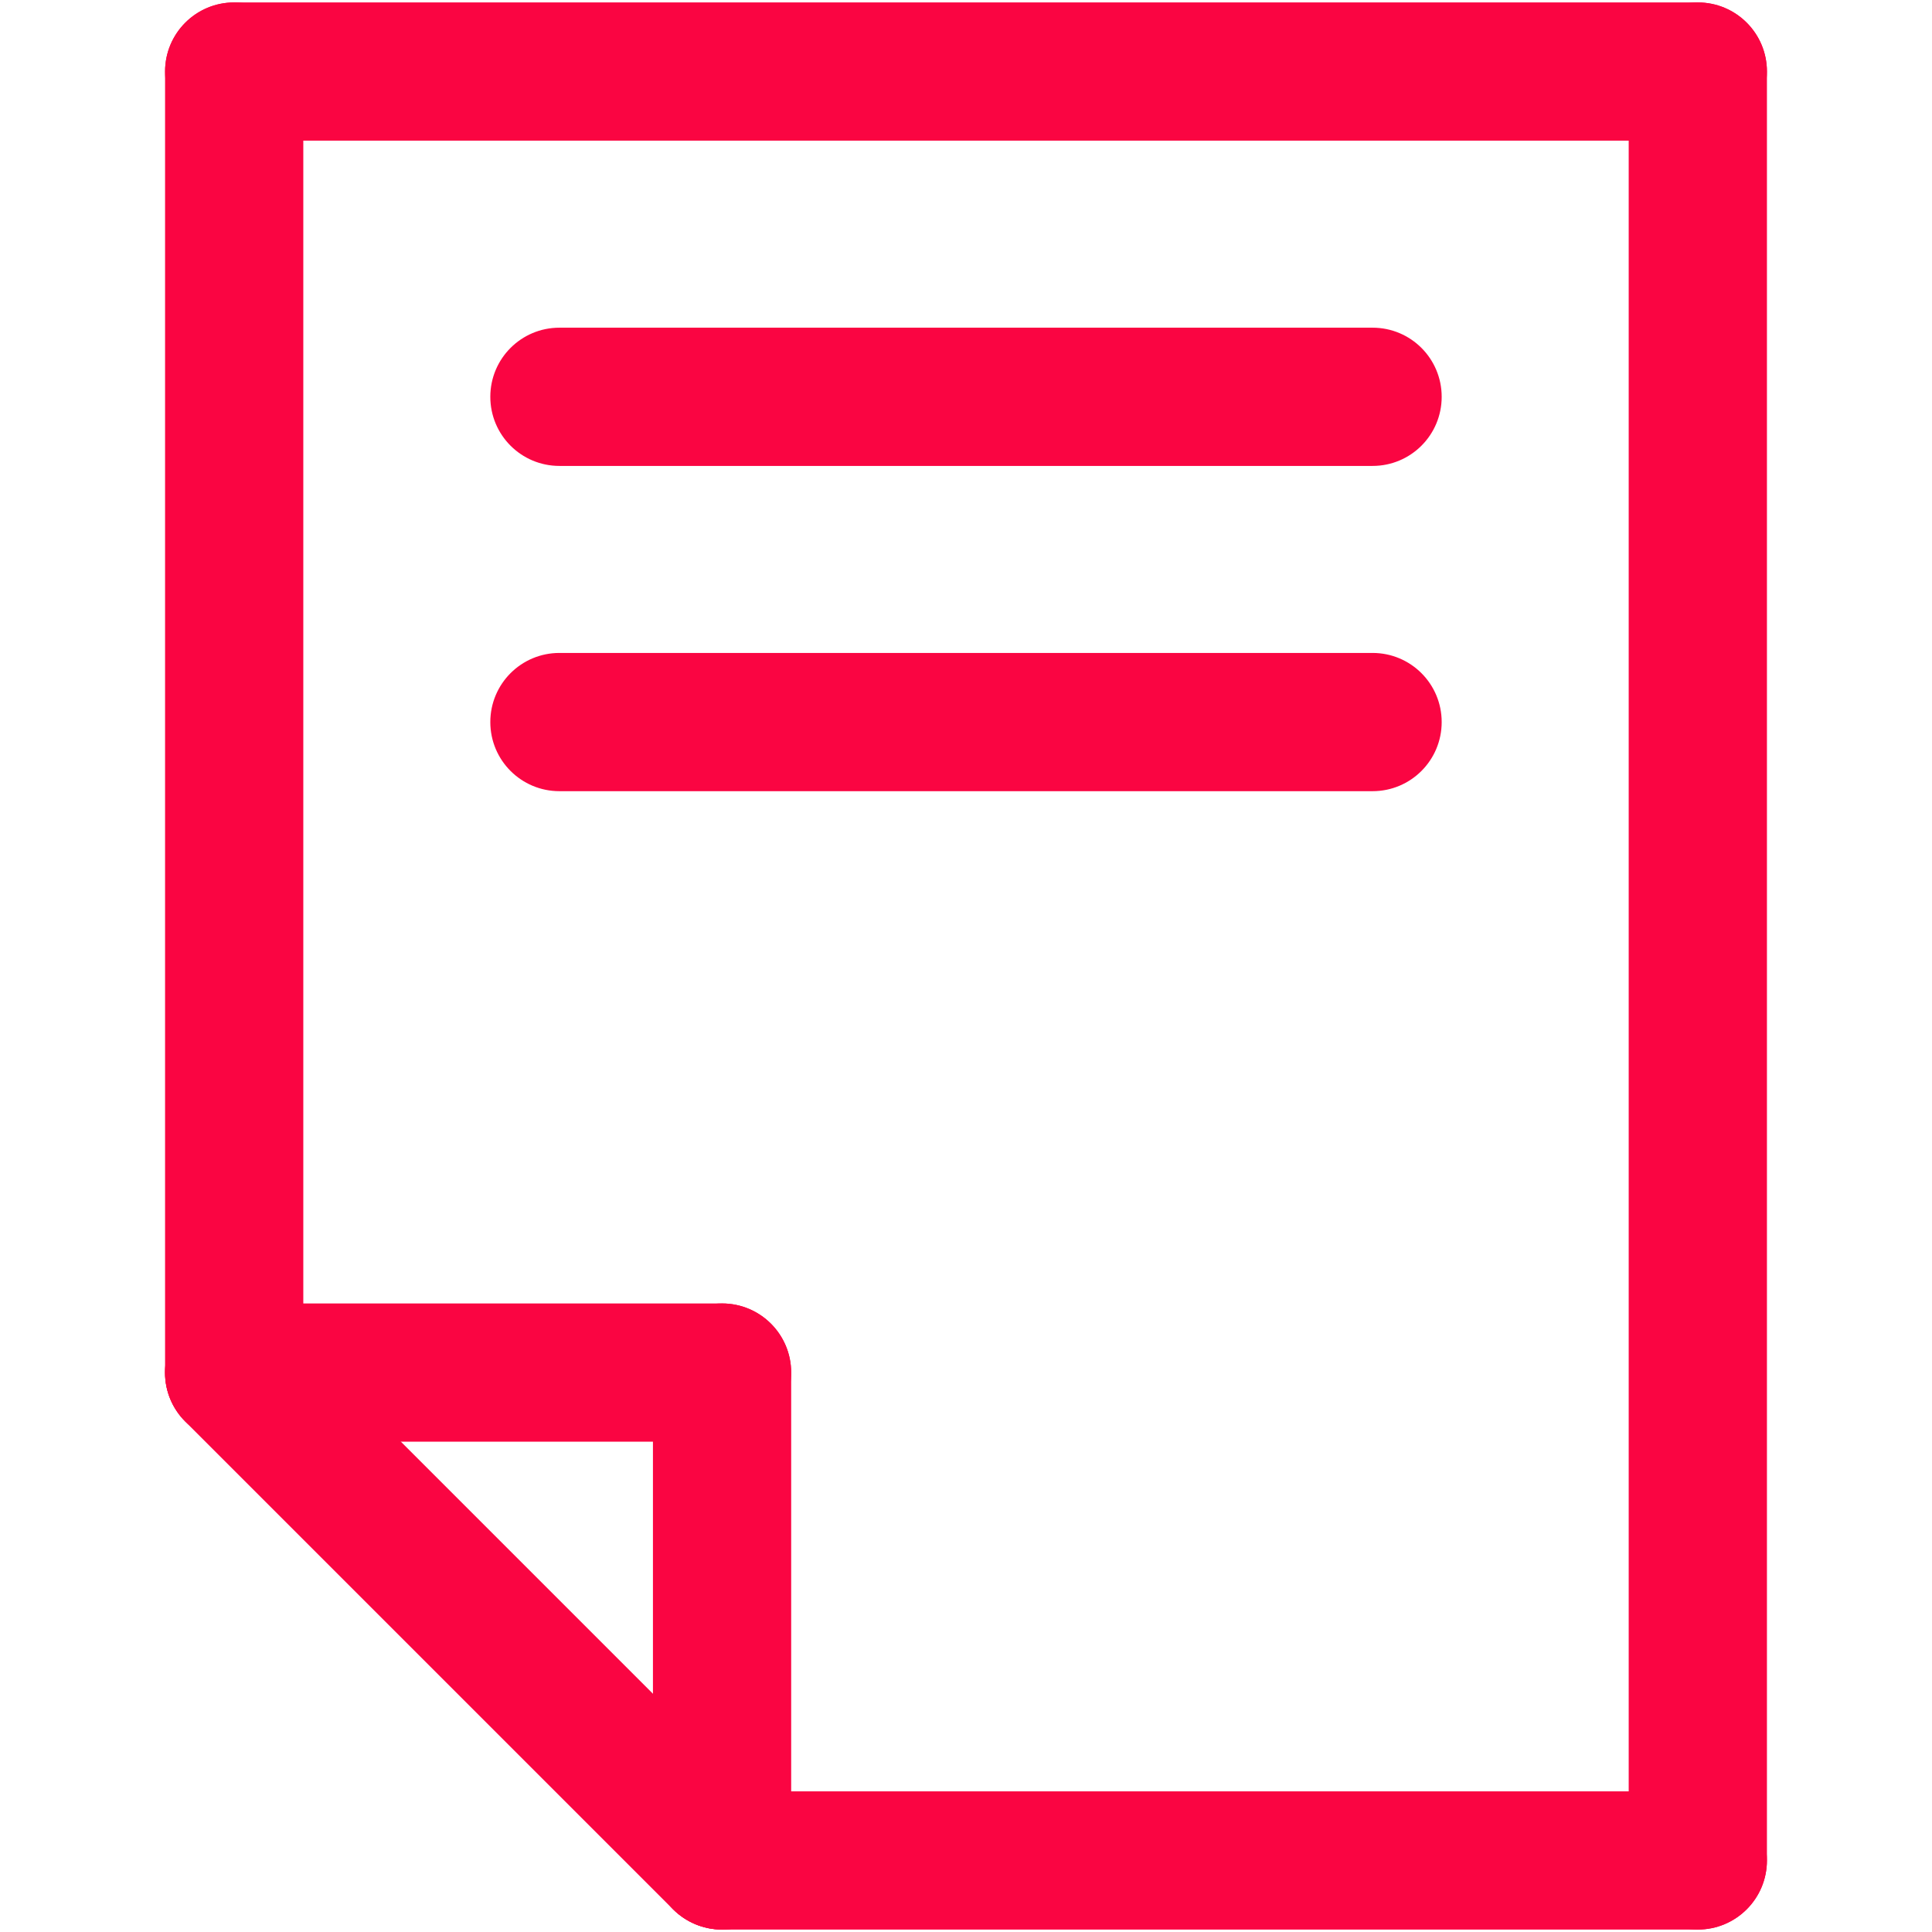
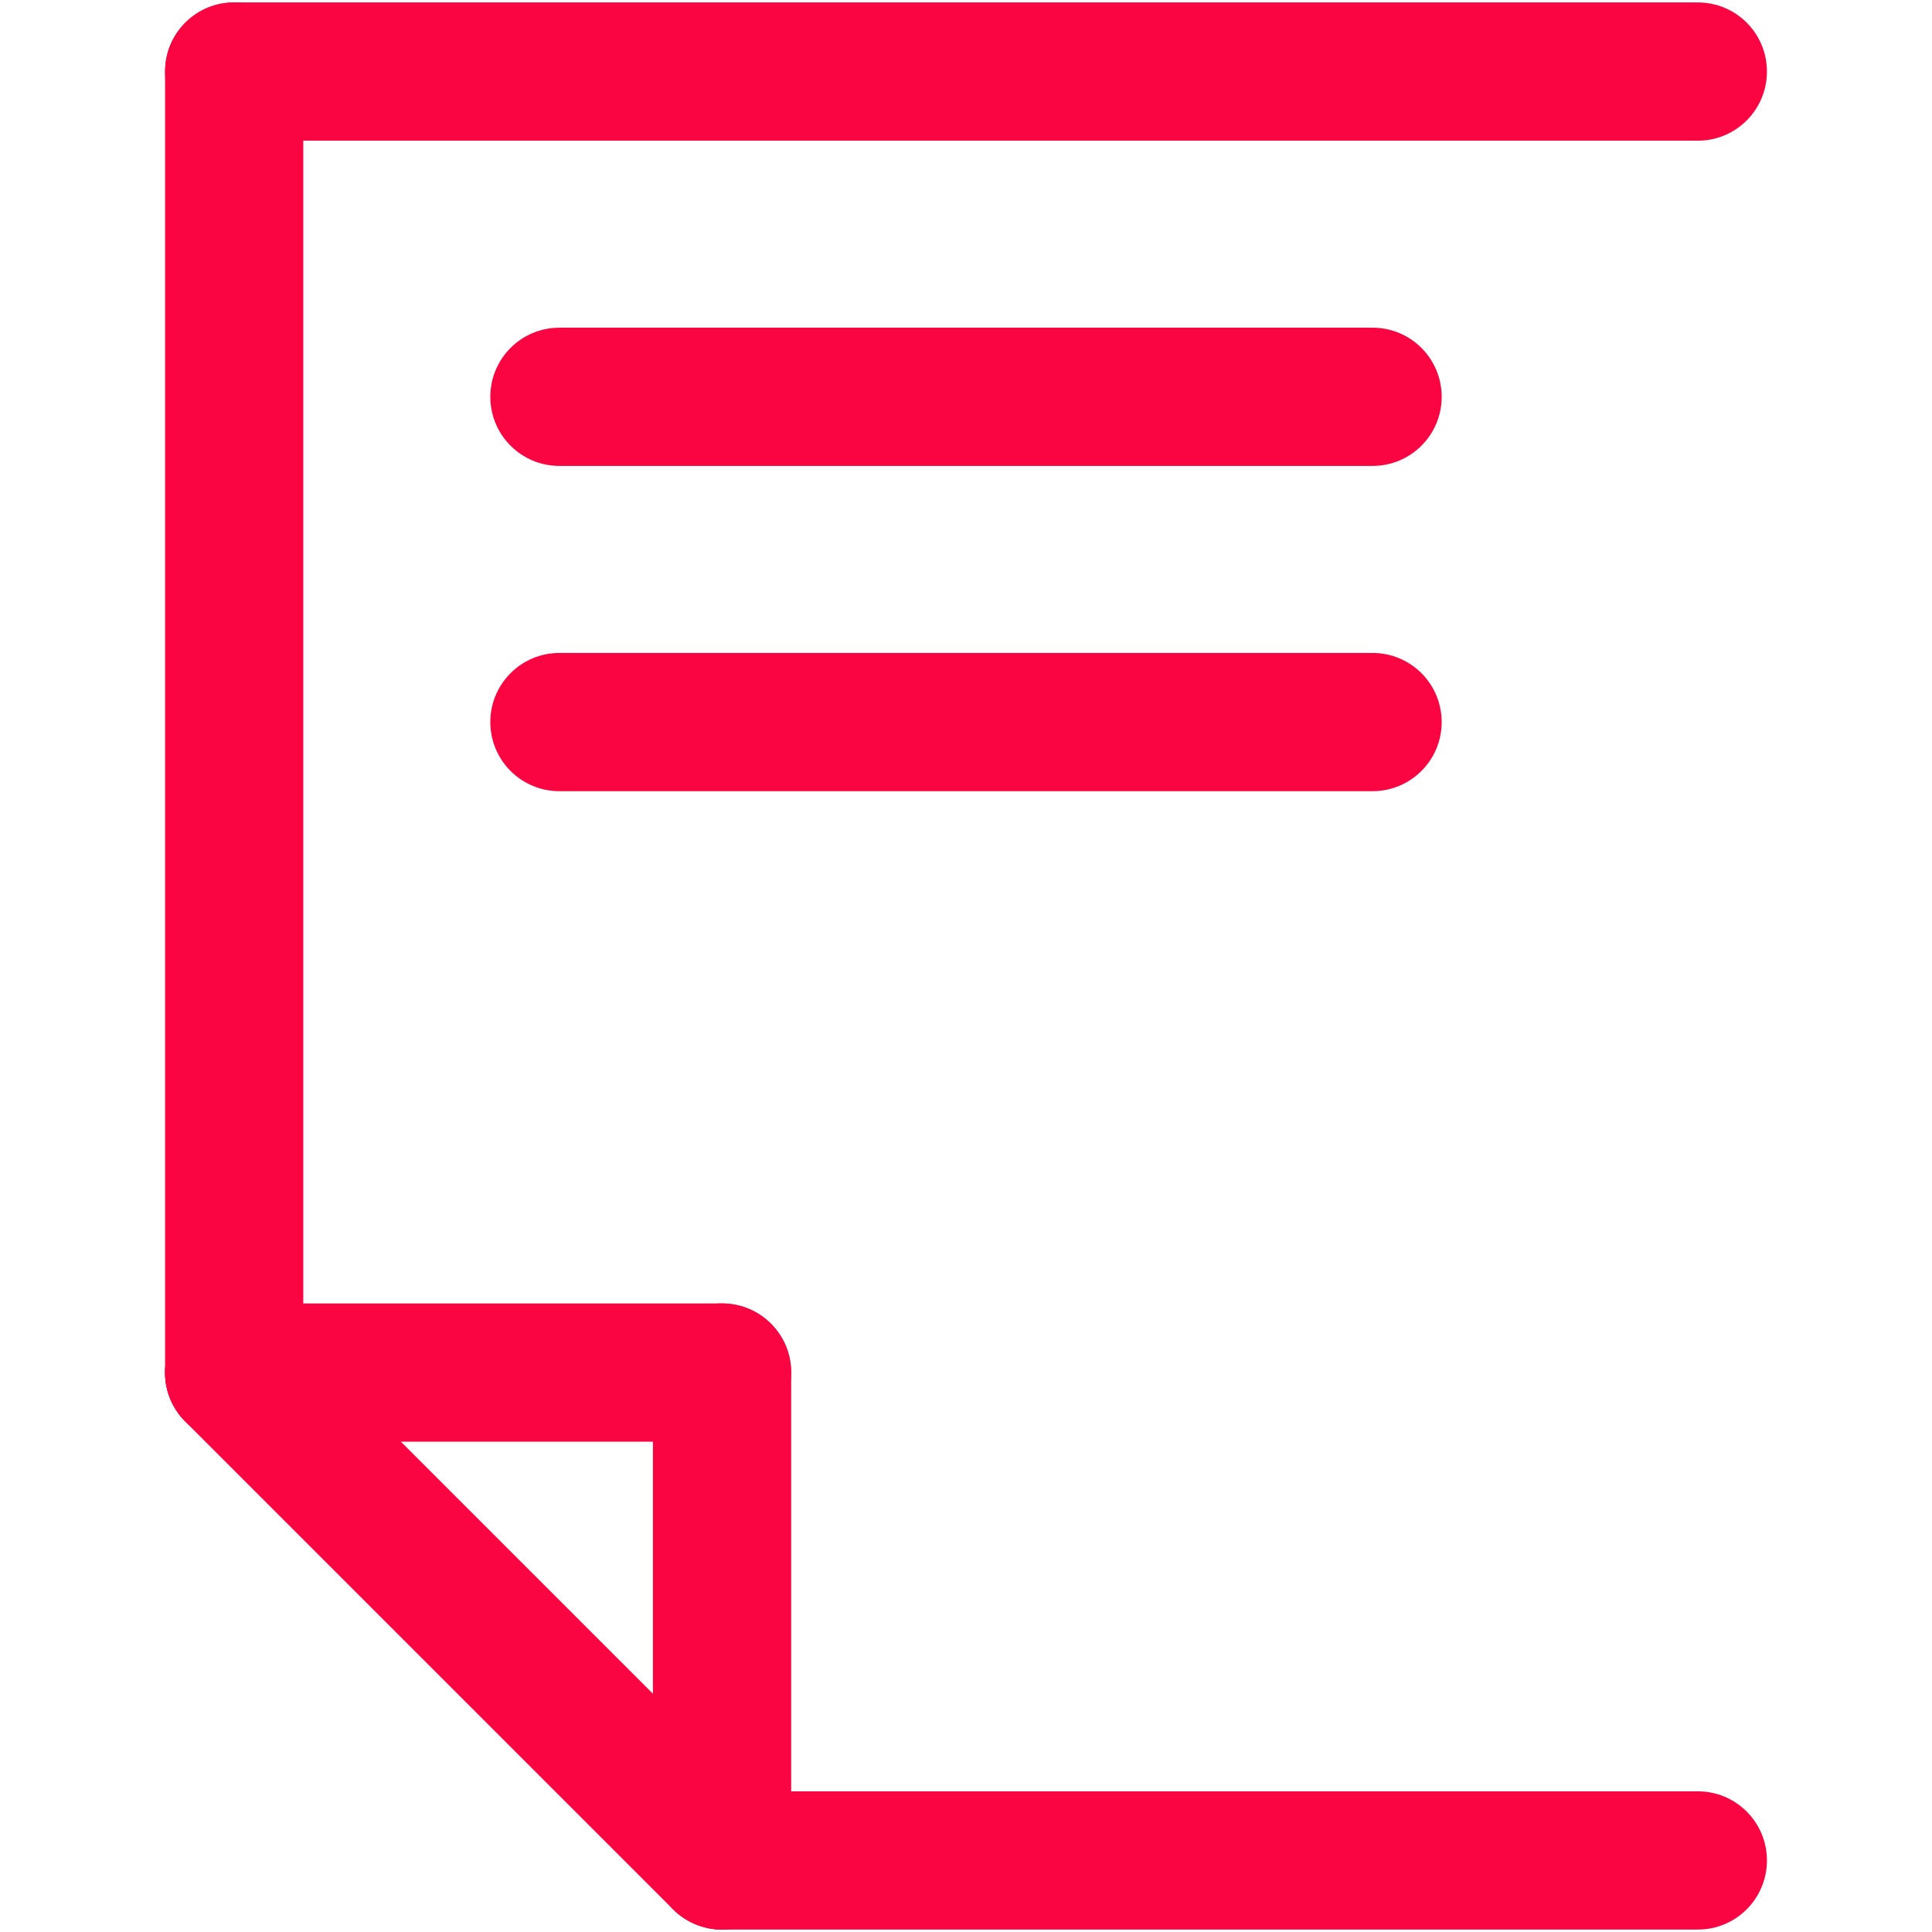
<svg xmlns="http://www.w3.org/2000/svg" id="Layer_1" viewBox="0 0 118.8 118.8">
  <defs>
    <style>.cls-1{fill:#fa0542;stroke-width:0px;}</style>
  </defs>
  <path class="cls-1" d="M104.4,8.65H14.4c-2.35,0-4.25-1.9-4.25-4.25S12.05.15,14.4.15h90c2.35,0,4.25,1.9,4.25,4.25s-1.9,4.25-4.25,4.25Z" />
-   <path class="cls-1" d="M104.4,118.65c-2.35,0-4.25-1.9-4.25-4.25V4.4c0-2.35,1.9-4.25,4.25-4.25s4.25,1.9,4.25,4.25v110c0,2.35-1.9,4.25-4.25,4.25Z" />
  <path class="cls-1" d="M14.4,88.65c-2.35,0-4.25-1.9-4.25-4.25V4.4C10.15,2.05,12.05.15,14.4.15s4.25,1.9,4.25,4.25v80c0,2.35-1.9,4.25-4.25,4.25Z" />
  <path class="cls-1" d="M104.4,118.65h-60c-2.35,0-4.25-1.9-4.25-4.25s1.9-4.25,4.25-4.25h60c2.35,0,4.25,1.9,4.25,4.25s-1.9,4.25-4.25,4.25Z" />
  <path class="cls-1" d="M44.4,118.65c-1.09,0-2.18-.42-3.01-1.24l-30-30c-1.66-1.66-1.66-4.35,0-6.01,1.66-1.66,4.35-1.66,6.01,0l30,30c1.66,1.66,1.66,4.35,0,6.01-.83.83-1.92,1.24-3.01,1.24Z" />
  <path class="cls-1" d="M44.4,118.65c-2.35,0-4.25-1.9-4.25-4.25v-30c0-2.35,1.9-4.25,4.25-4.25s4.25,1.9,4.25,4.25v30c0,2.35-1.9,4.25-4.25,4.25Z" />
  <path class="cls-1" d="M44.4,88.65H14.4c-2.35,0-4.25-1.9-4.25-4.25s1.9-4.25,4.25-4.25h30c2.35,0,4.25,1.9,4.25,4.25s-1.9,4.25-4.25,4.25Z" />
  <path class="cls-1" d="M84.4,28.65h-50c-2.35,0-4.25-1.9-4.25-4.25s1.9-4.25,4.25-4.25h50c2.35,0,4.25,1.9,4.25,4.25s-1.9,4.25-4.25,4.25Z" />
  <path class="cls-1" d="M84.4,48.65h-50c-2.35,0-4.25-1.9-4.25-4.25s1.9-4.25,4.25-4.25h50c2.35,0,4.25,1.9,4.25,4.25s-1.9,4.25-4.25,4.25Z" />
</svg>